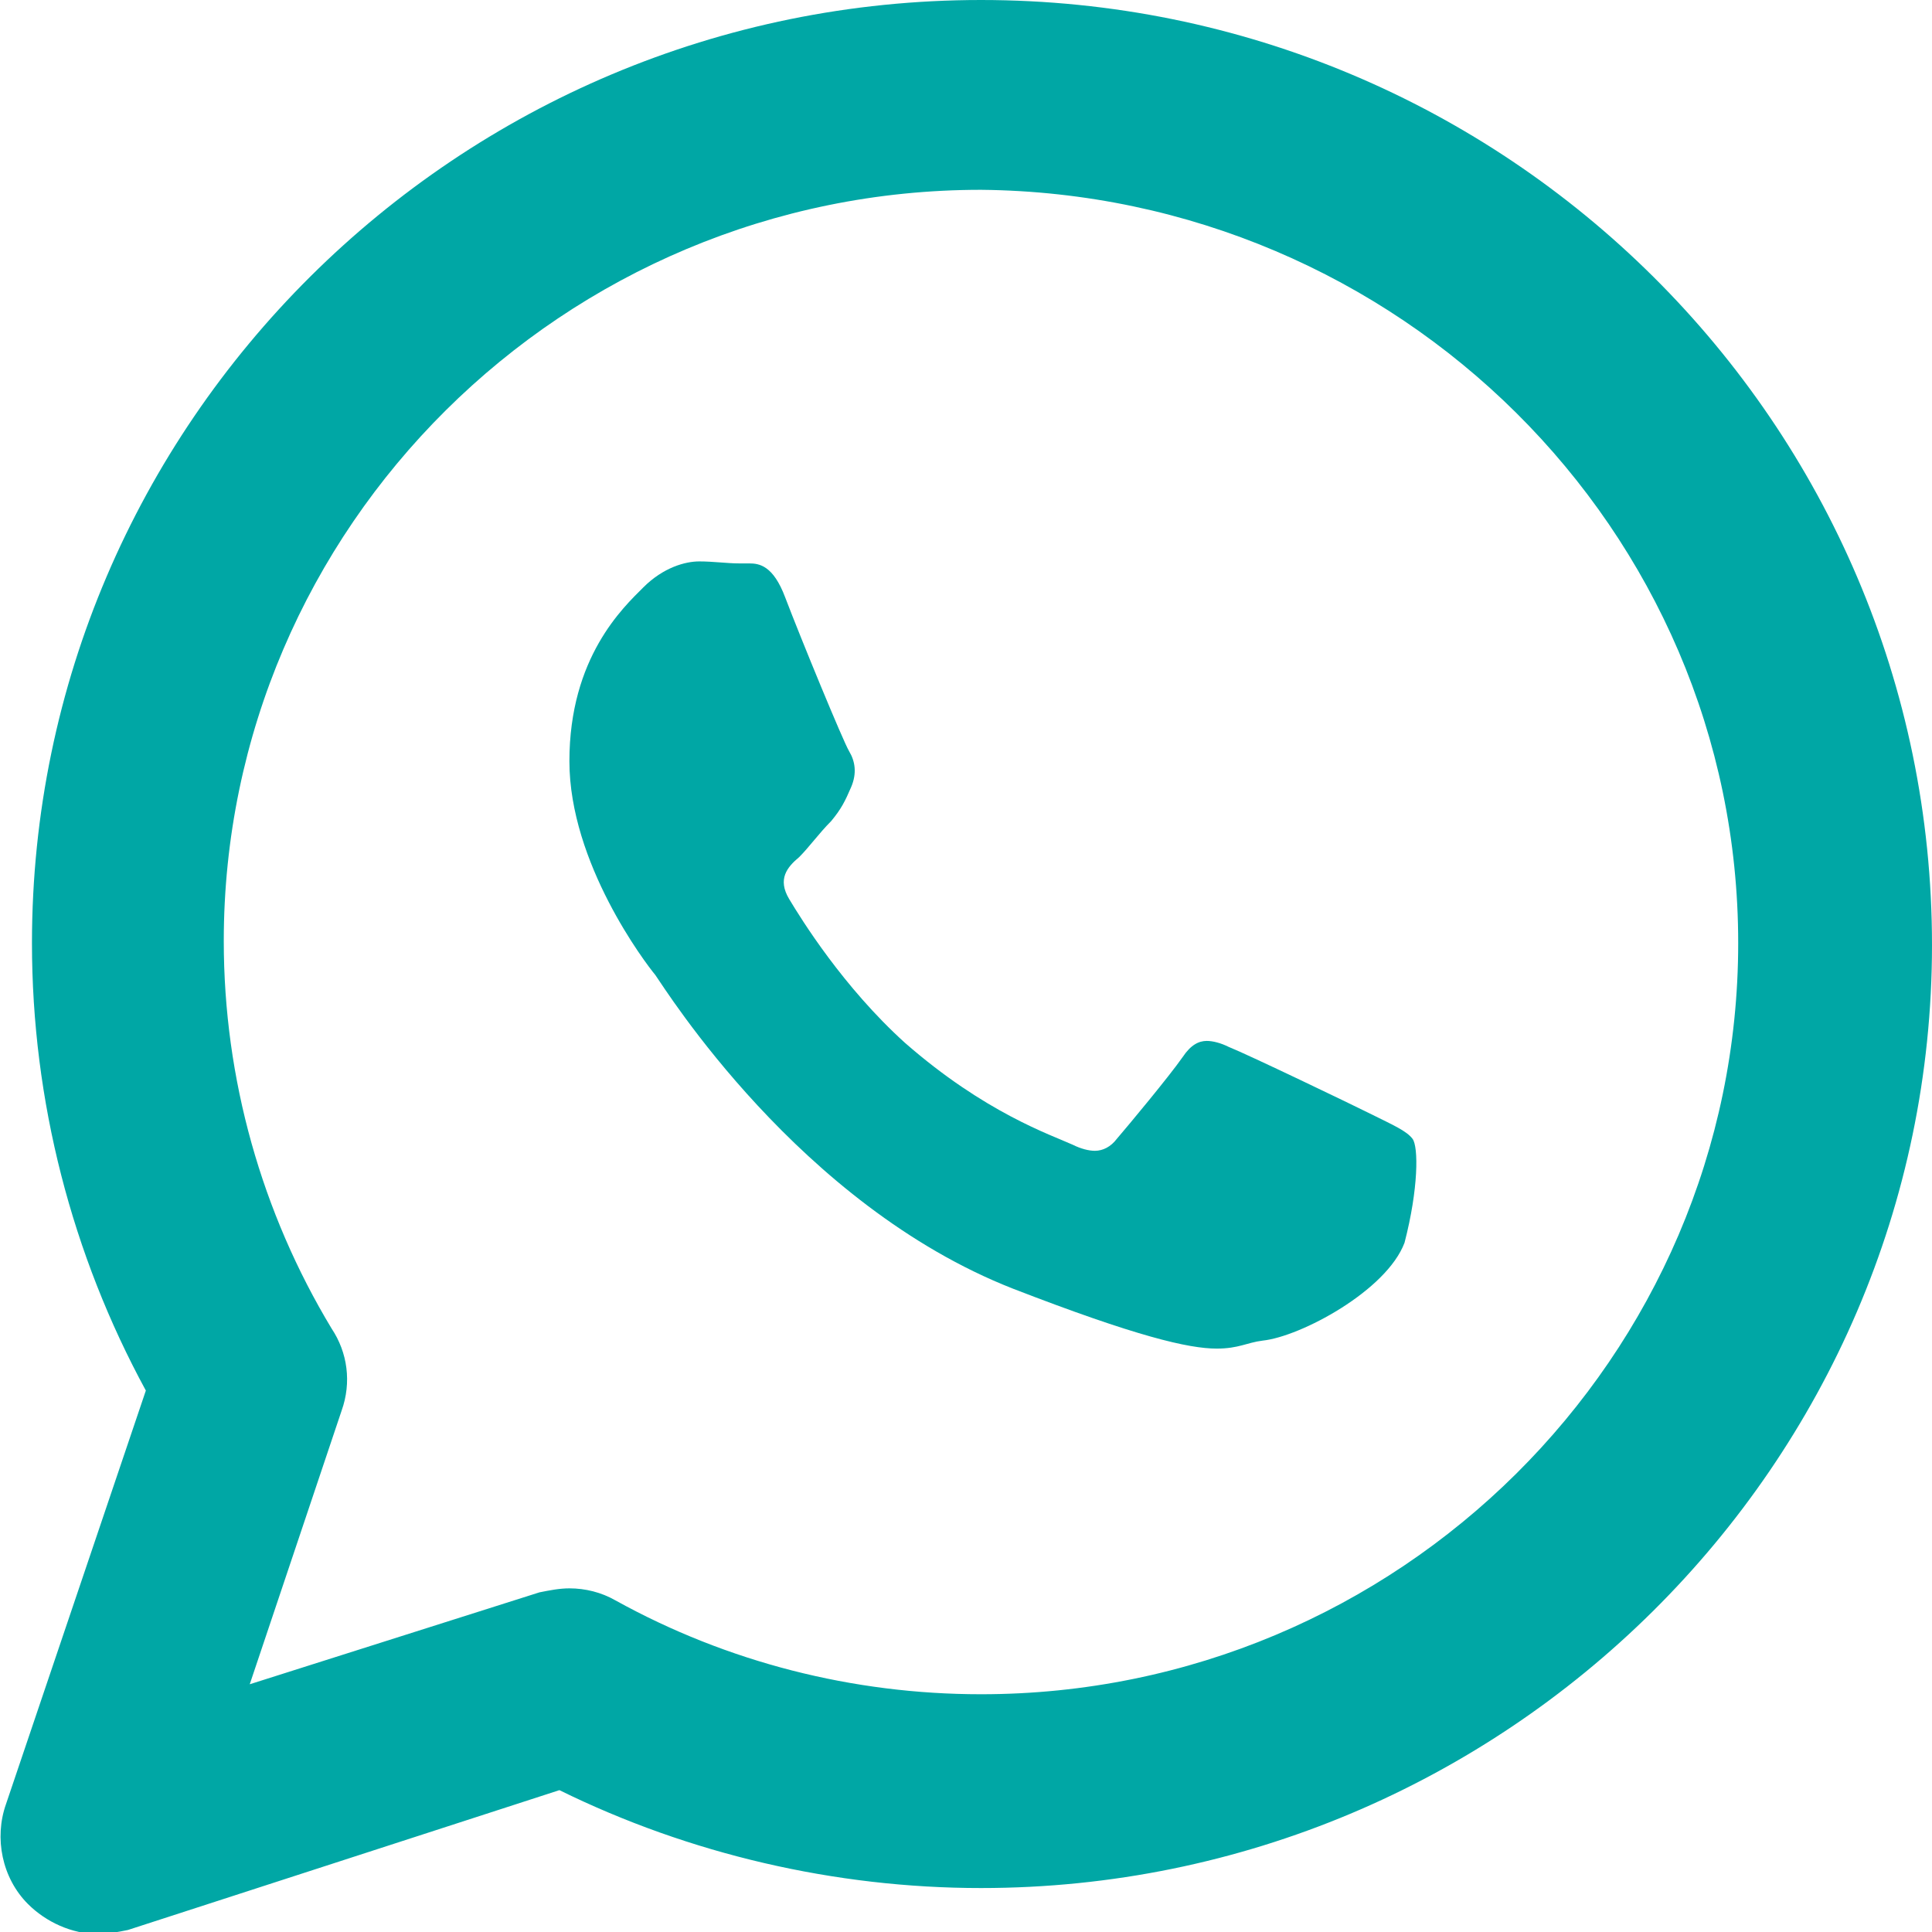
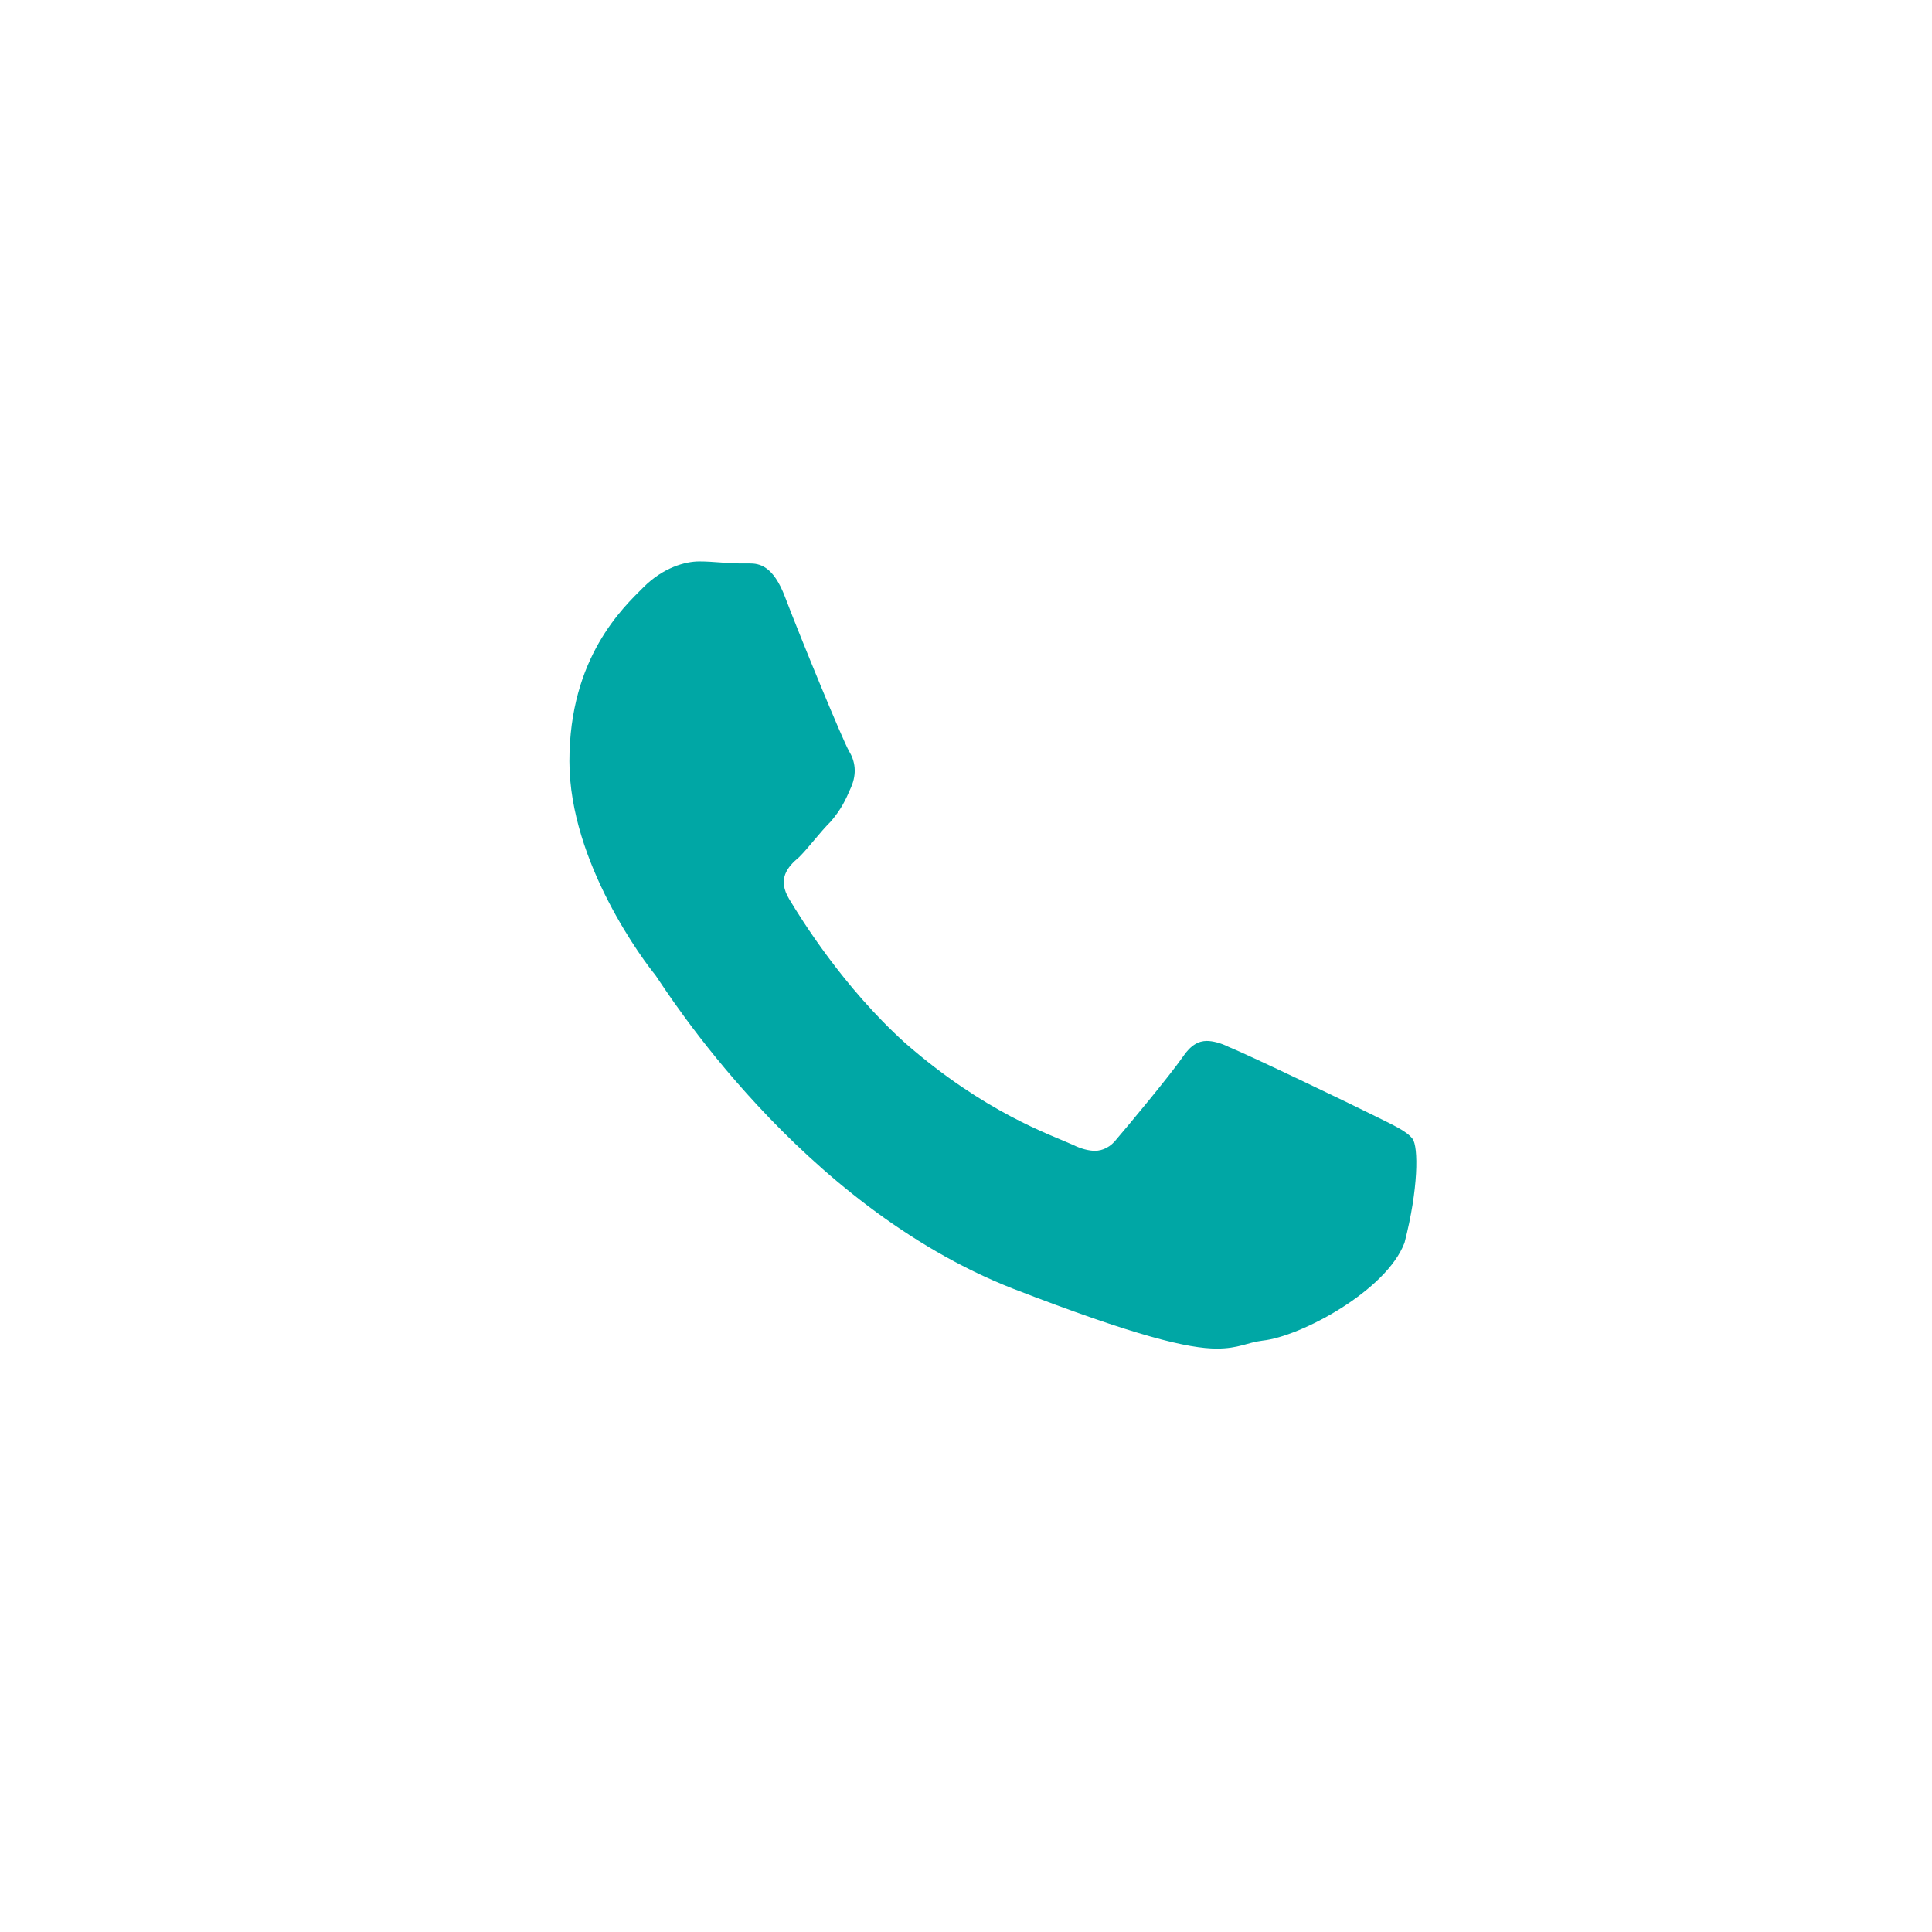
<svg xmlns="http://www.w3.org/2000/svg" version="1.1" id="Layer_1" x="0px" y="0px" viewBox="0 0 96.7 96.7" style="enable-background:new 0 0 96.7 96.7;" xml:space="preserve">
  <style type="text/css"> .st0{fill:#00A7A5;} </style>
  <g>
    <g>
      <g>
        <path class="st0" d="M70.7,57c-0.3-0.4-1-0.7-2-1.2c-1-0.5-6.2-3-7.2-3.4c-0.4-0.2-0.8-0.3-1.1-0.3c-0.4,0-0.8,0.2-1.2,0.8 c-0.7,1-2.7,3.4-3.3,4.1c-0.3,0.4-0.7,0.6-1.1,0.6c-0.3,0-0.7-0.1-1.1-0.3c-1.1-0.5-4.4-1.6-8.4-5.1c-3.1-2.8-5.2-6.2-5.8-7.2 c-0.6-1-0.1-1.6,0.5-2.1c0.5-0.5,1-1.2,1.6-1.8c0.5-0.6,0.7-1,1-1.7c0.3-0.7,0.2-1.3-0.1-1.8c-0.3-0.5-2.4-5.6-3.2-7.7 c-0.6-1.6-1.3-1.7-1.8-1.7c-0.2,0-0.4,0-0.5,0c-0.6,0-1.3-0.1-2-0.1c-0.7,0-1.8,0.3-2.8,1.3c-1,1-3.7,3.5-3.7,8.7 c0,5.1,3.8,10.1,4.3,10.7c0.5,0.7,7.2,11.5,17.9,15.7c6.2,2.4,8.8,3,10.2,3c1.1,0,1.5-0.3,2.3-0.4c1.9-0.2,6.2-2.5,7.1-4.9 C71,59.5,71,57.4,70.7,57z" />
      </g>
    </g>
    <g>
      <g>
        <g>
-           <path class="st0" d="M49.1,0C22.9,0,1.6,21.2,1.6,47.2c0,7.9,2,15.6,5.7,22.4l-7,20.7C-0.3,92,0.1,94,1.4,95.3 c0.9,0.9,2.2,1.5,3.5,1.5c0.5,0,1-0.1,1.5-0.2L28,89.6c6.5,3.2,13.8,4.9,21.1,4.9c26.2,0,47.6-21.2,47.6-47.2 C96.7,21.2,75.4,0,49.1,0z M49.1,84.8c-6.4,0-12.7-1.6-18.3-4.7c-0.7-0.4-1.5-0.6-2.3-0.6c-0.5,0-1,0.1-1.5,0.2l-14.5,4.6 l4.6-13.7c0.5-1.4,0.3-2.9-0.5-4.1c-3.5-5.8-5.4-12.5-5.4-19.4c0-20.7,17-37.6,37.9-37.6C70,9.7,87,26.5,87,47.2 C87,67.9,70,84.8,49.1,84.8z" />
-         </g>
+           </g>
      </g>
    </g>
  </g>
</svg>